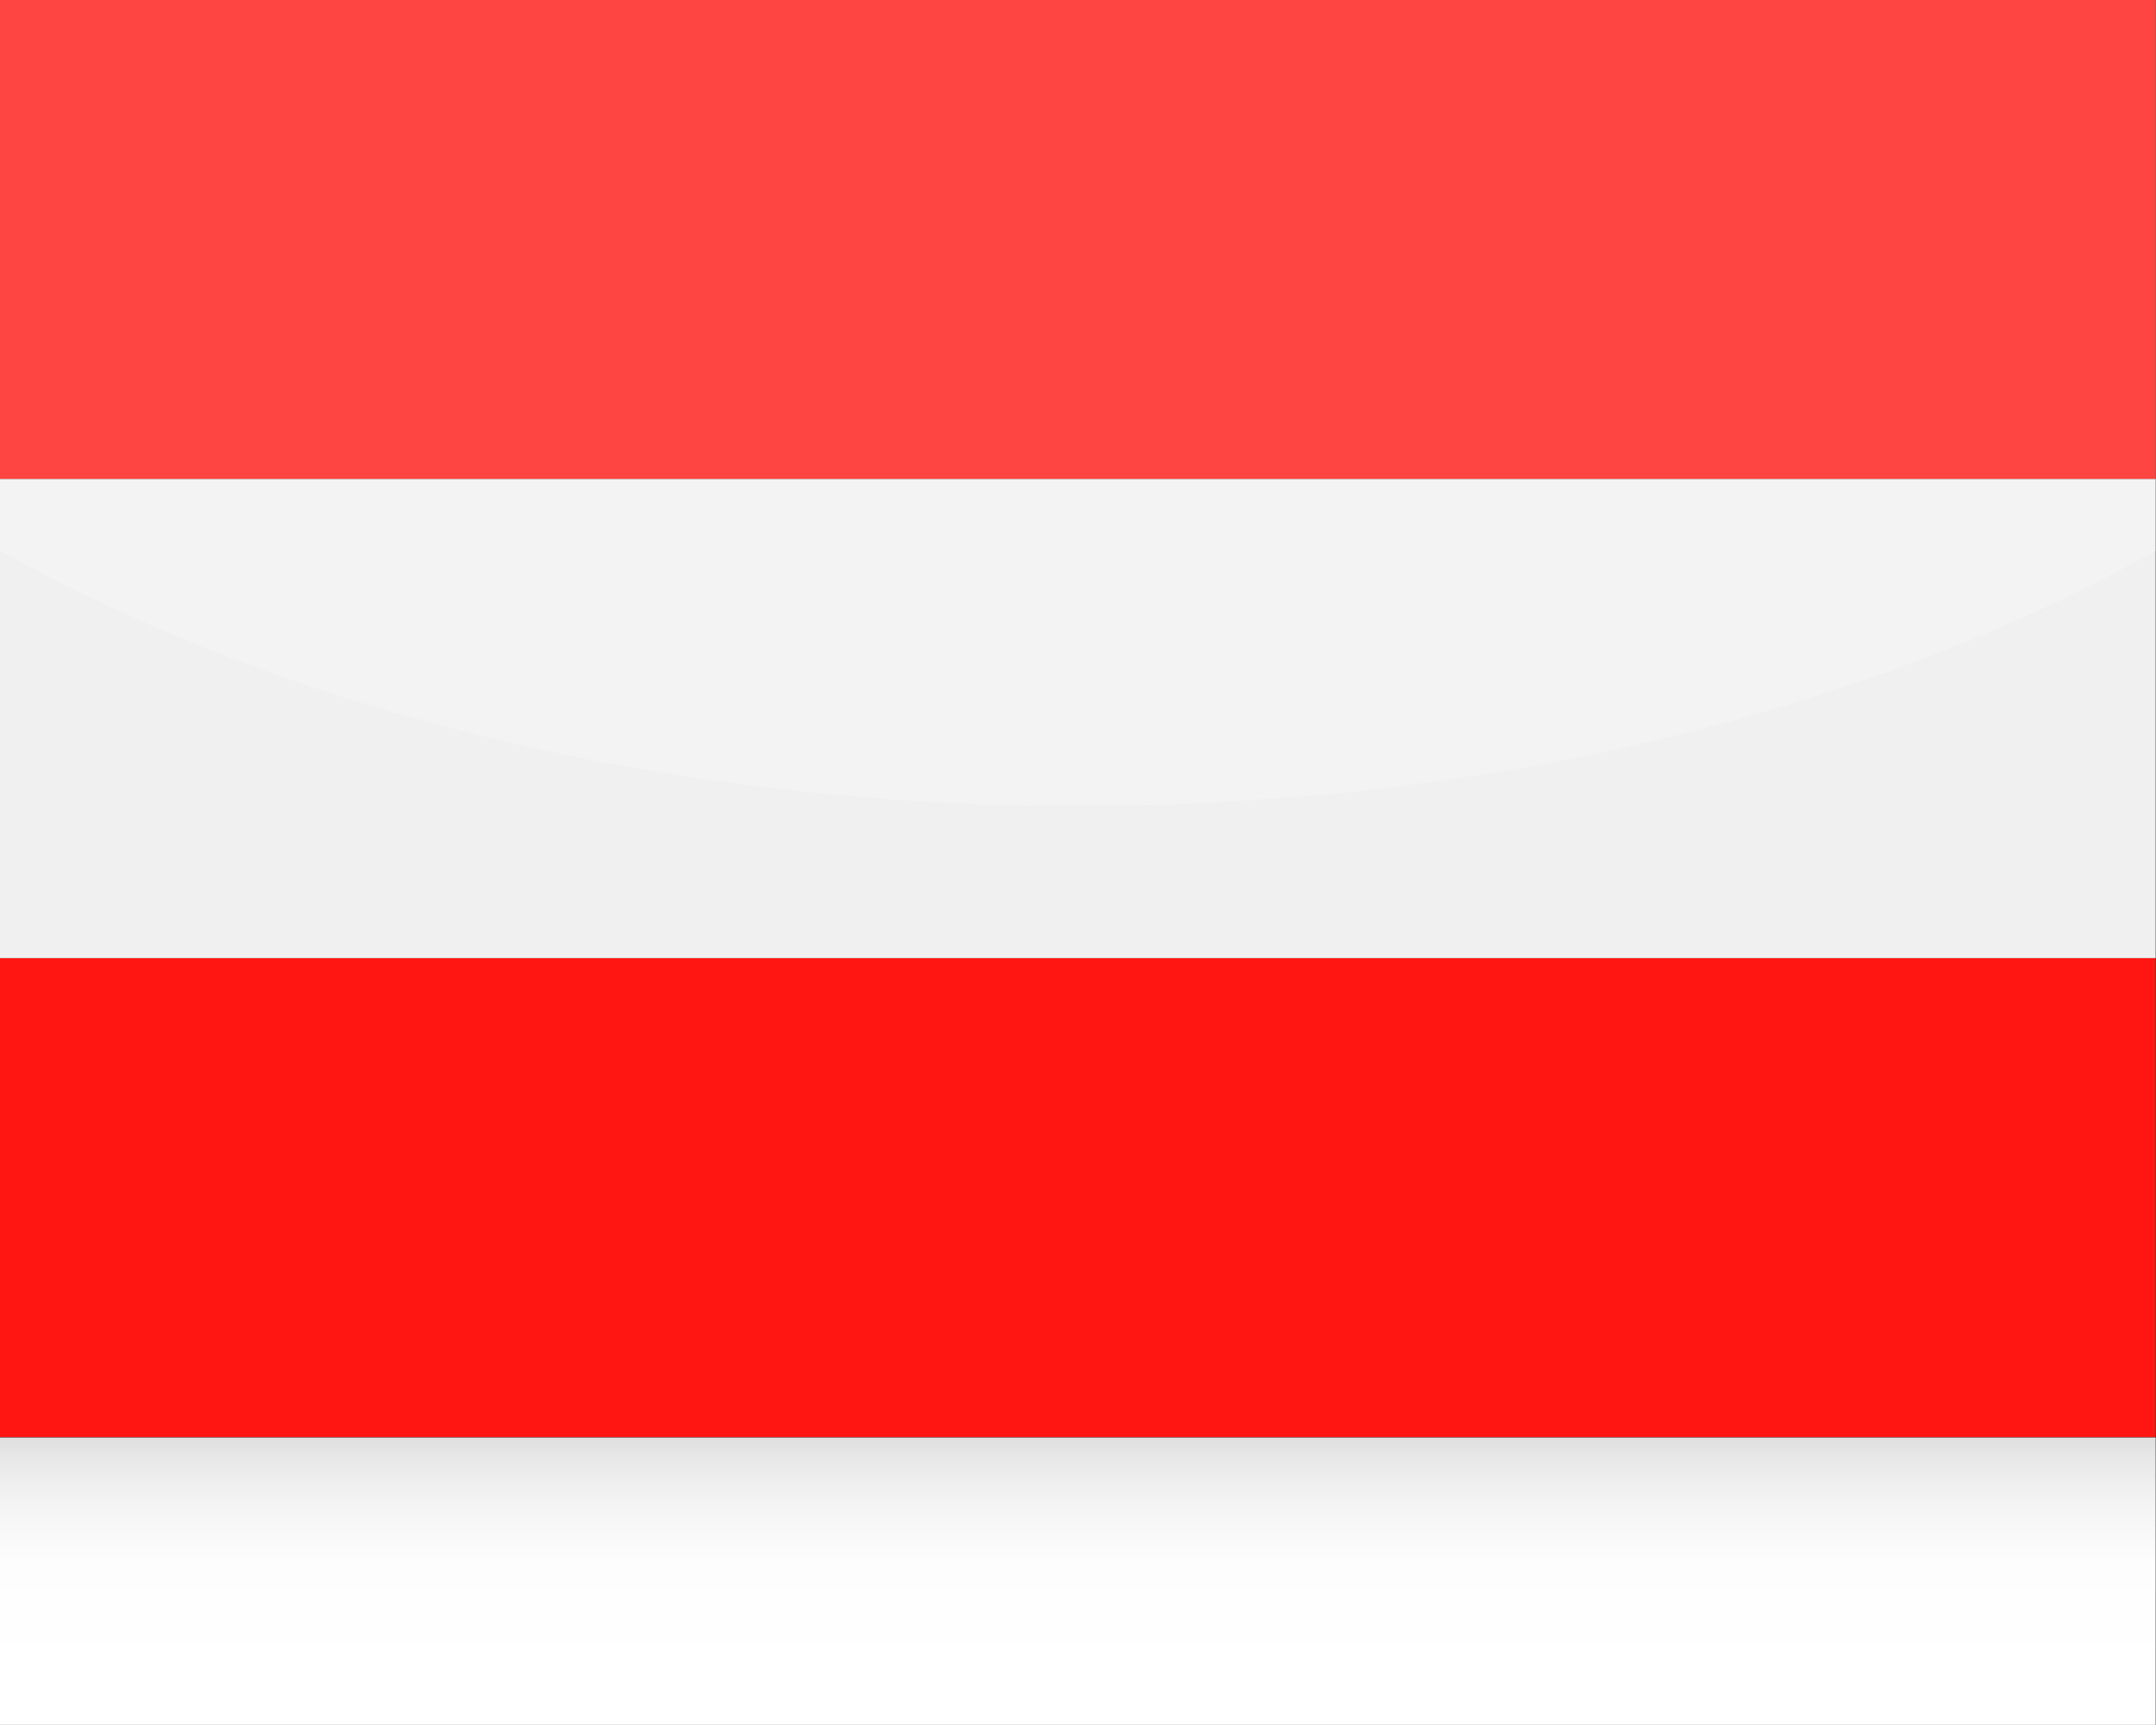
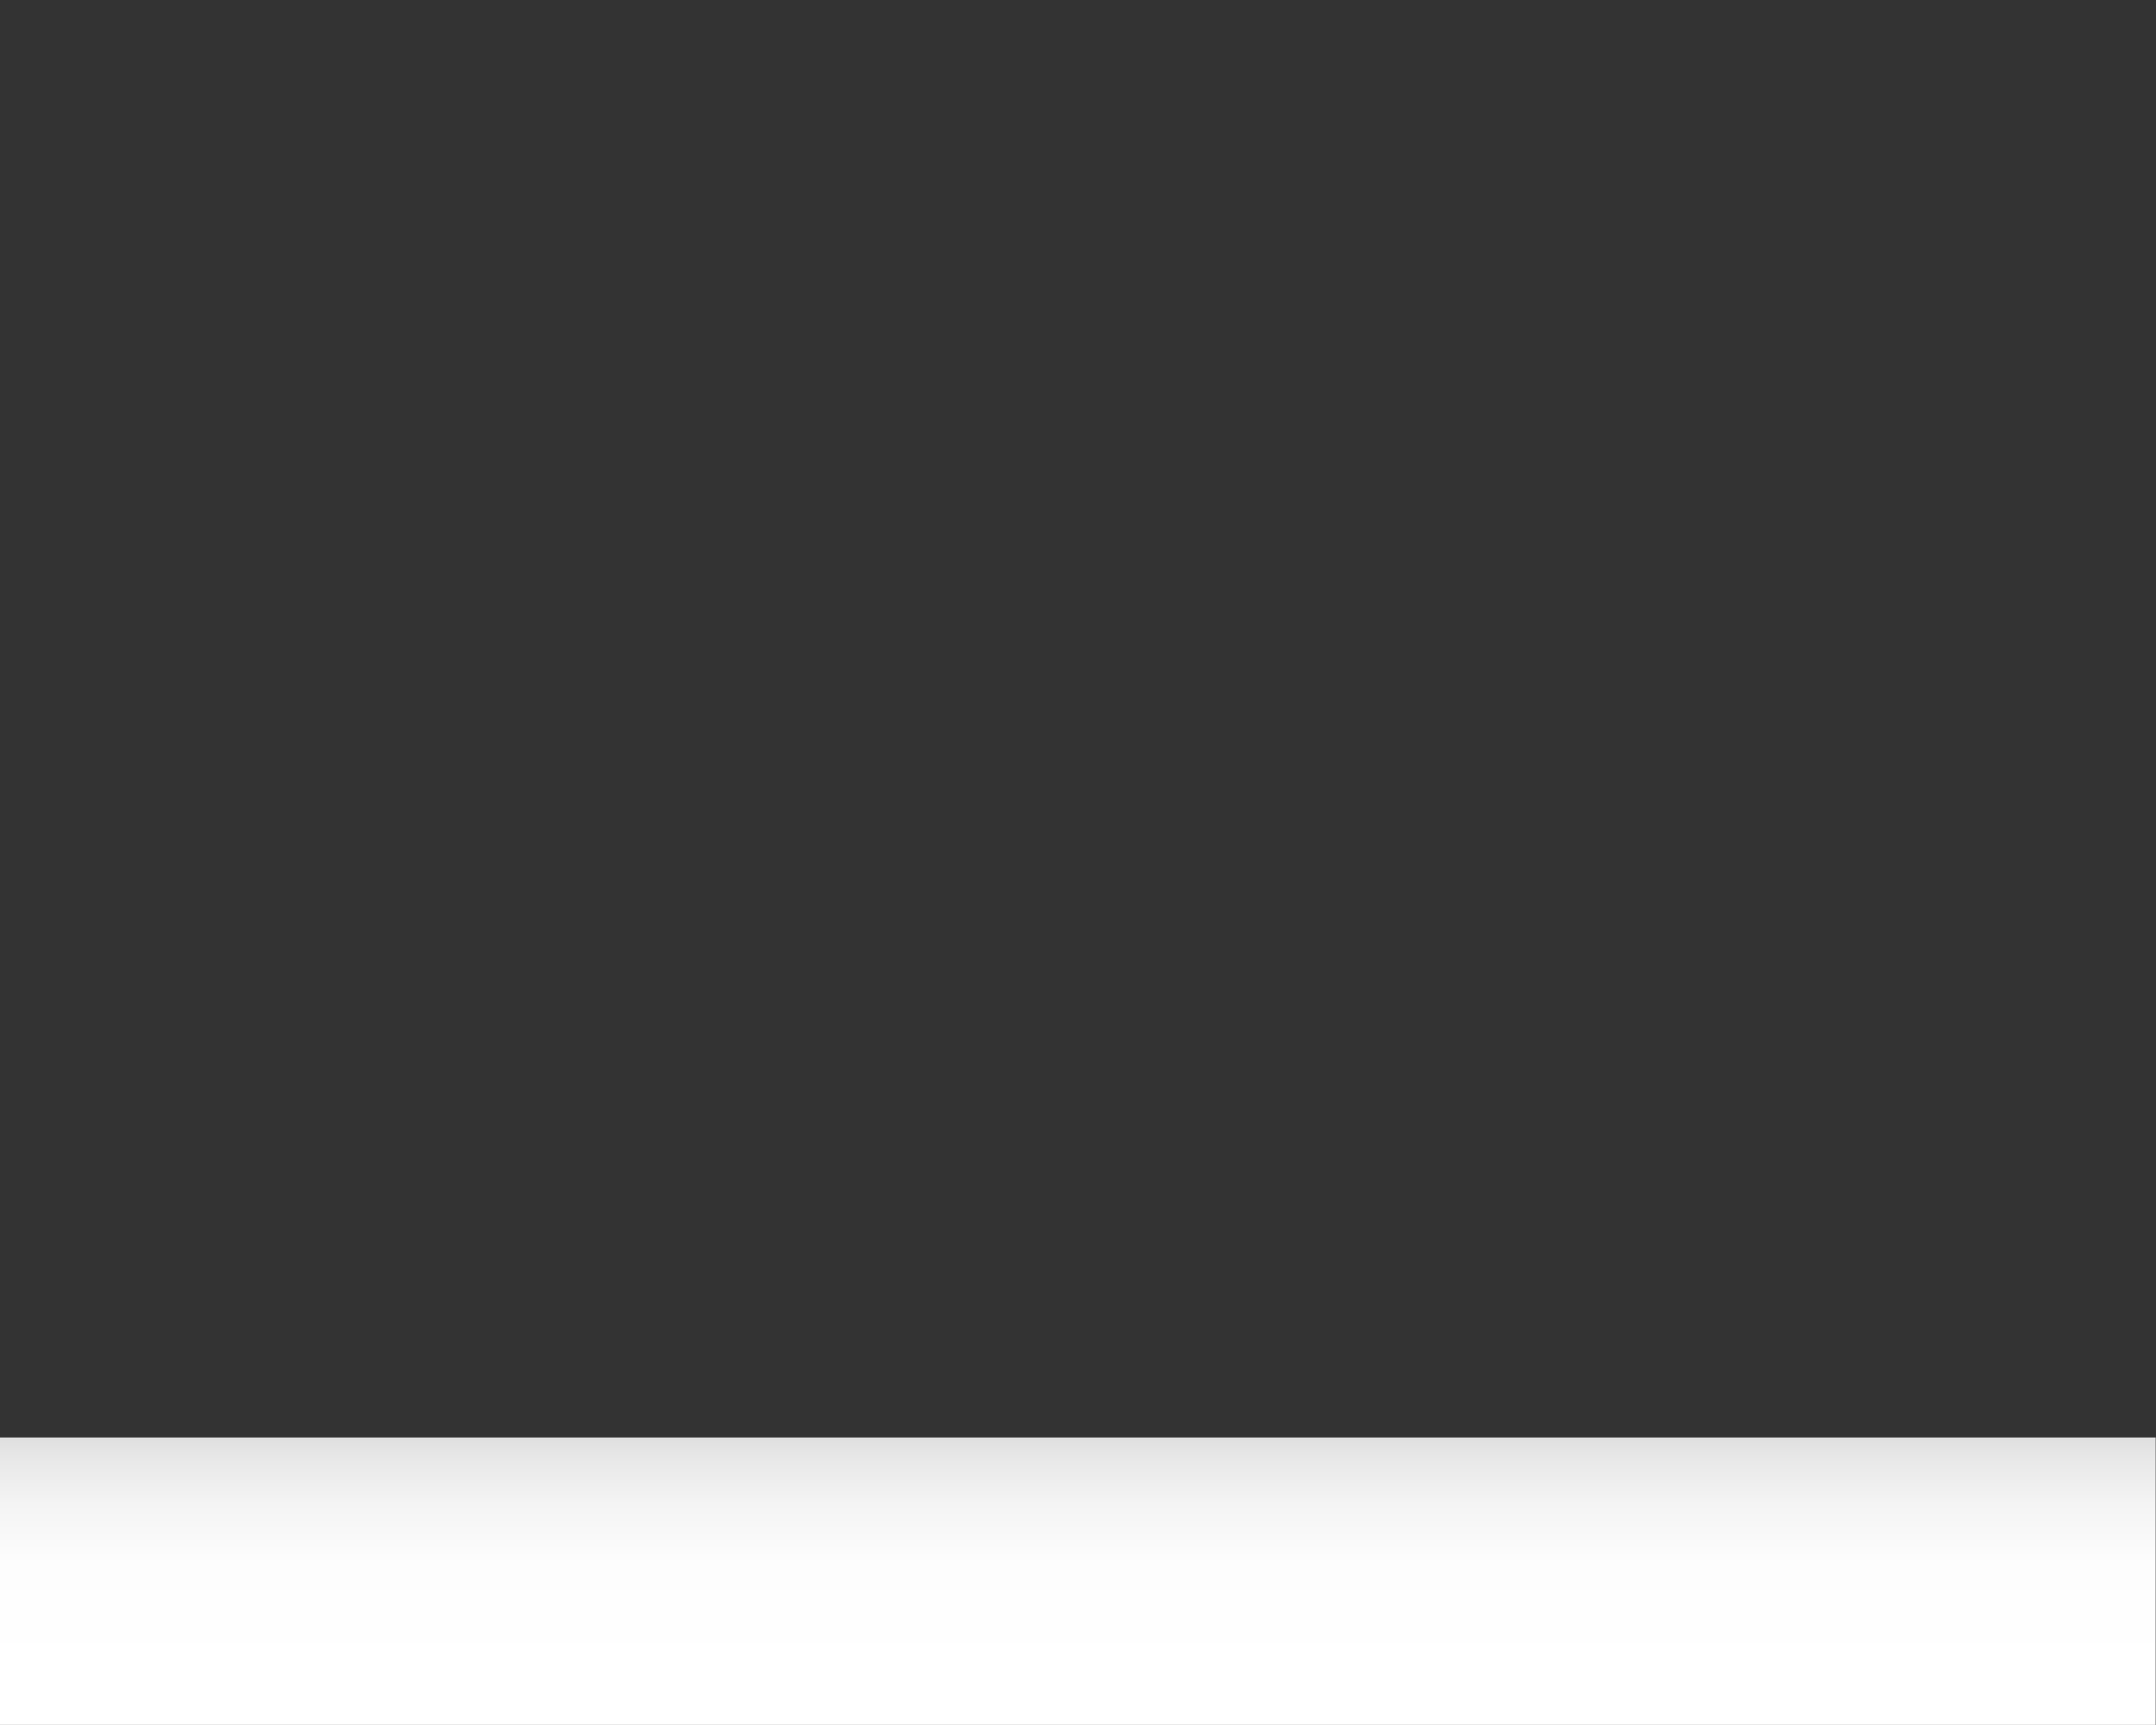
<svg xmlns="http://www.w3.org/2000/svg" version="1.1" id="Ebene_1" x="0px" y="0px" viewBox="0 0 63.78 51.02" style="enable-background:new 0 0 63.78 51.02;" xml:space="preserve">
  <rect x="0" y="0" width="63.78" height="51.02" fill="#333333" stroke="none" />
  <style type="text/css">
	.st0{fill-rule:evenodd;clip-rule:evenodd;fill:#FF1612;}
	.st1{fill-rule:evenodd;clip-rule:evenodd;fill:#F0F0F0;}
	.st2{fill:url(#SVGID_1_);}
	.st3{opacity:0.2;fill:#FFFFFF;}
</style>
  <g>
    <g>
      <g>
-         <path class="st0" d="M0,0h63.77v14.17H0V0L0,0z M63.77,28.34v14.17H0V28.34H63.77L63.77,28.34z" />
-         <polygon class="st1" points="0,14.17 63.77,14.17 63.77,28.34 0,28.34 0,14.17    " />
-       </g>
+         </g>
      <linearGradient id="SVGID_1_" gradientUnits="userSpaceOnUse" x1="31.891" y1="51.192" x2="31.891" y2="42.517">
        <stop offset="0.21" style="stop-color:#FFFFFF" />
        <stop offset="0.569" style="stop-color:#FDFDFD" />
        <stop offset="0.773" style="stop-color:#F4F4F4" />
        <stop offset="0.937" style="stop-color:#E7E7E7" />
        <stop offset="1" style="stop-color:#DFDFDF" />
      </linearGradient>
      <rect x="0" y="42.52" class="st2" width="63.77" height="8.68" />
    </g>
-     <path class="st3" d="M0,0v16.29c8.41,4.69,19.6,7.55,31.89,7.55s23.48-2.86,31.89-7.55V0H0z" />
  </g>
</svg>